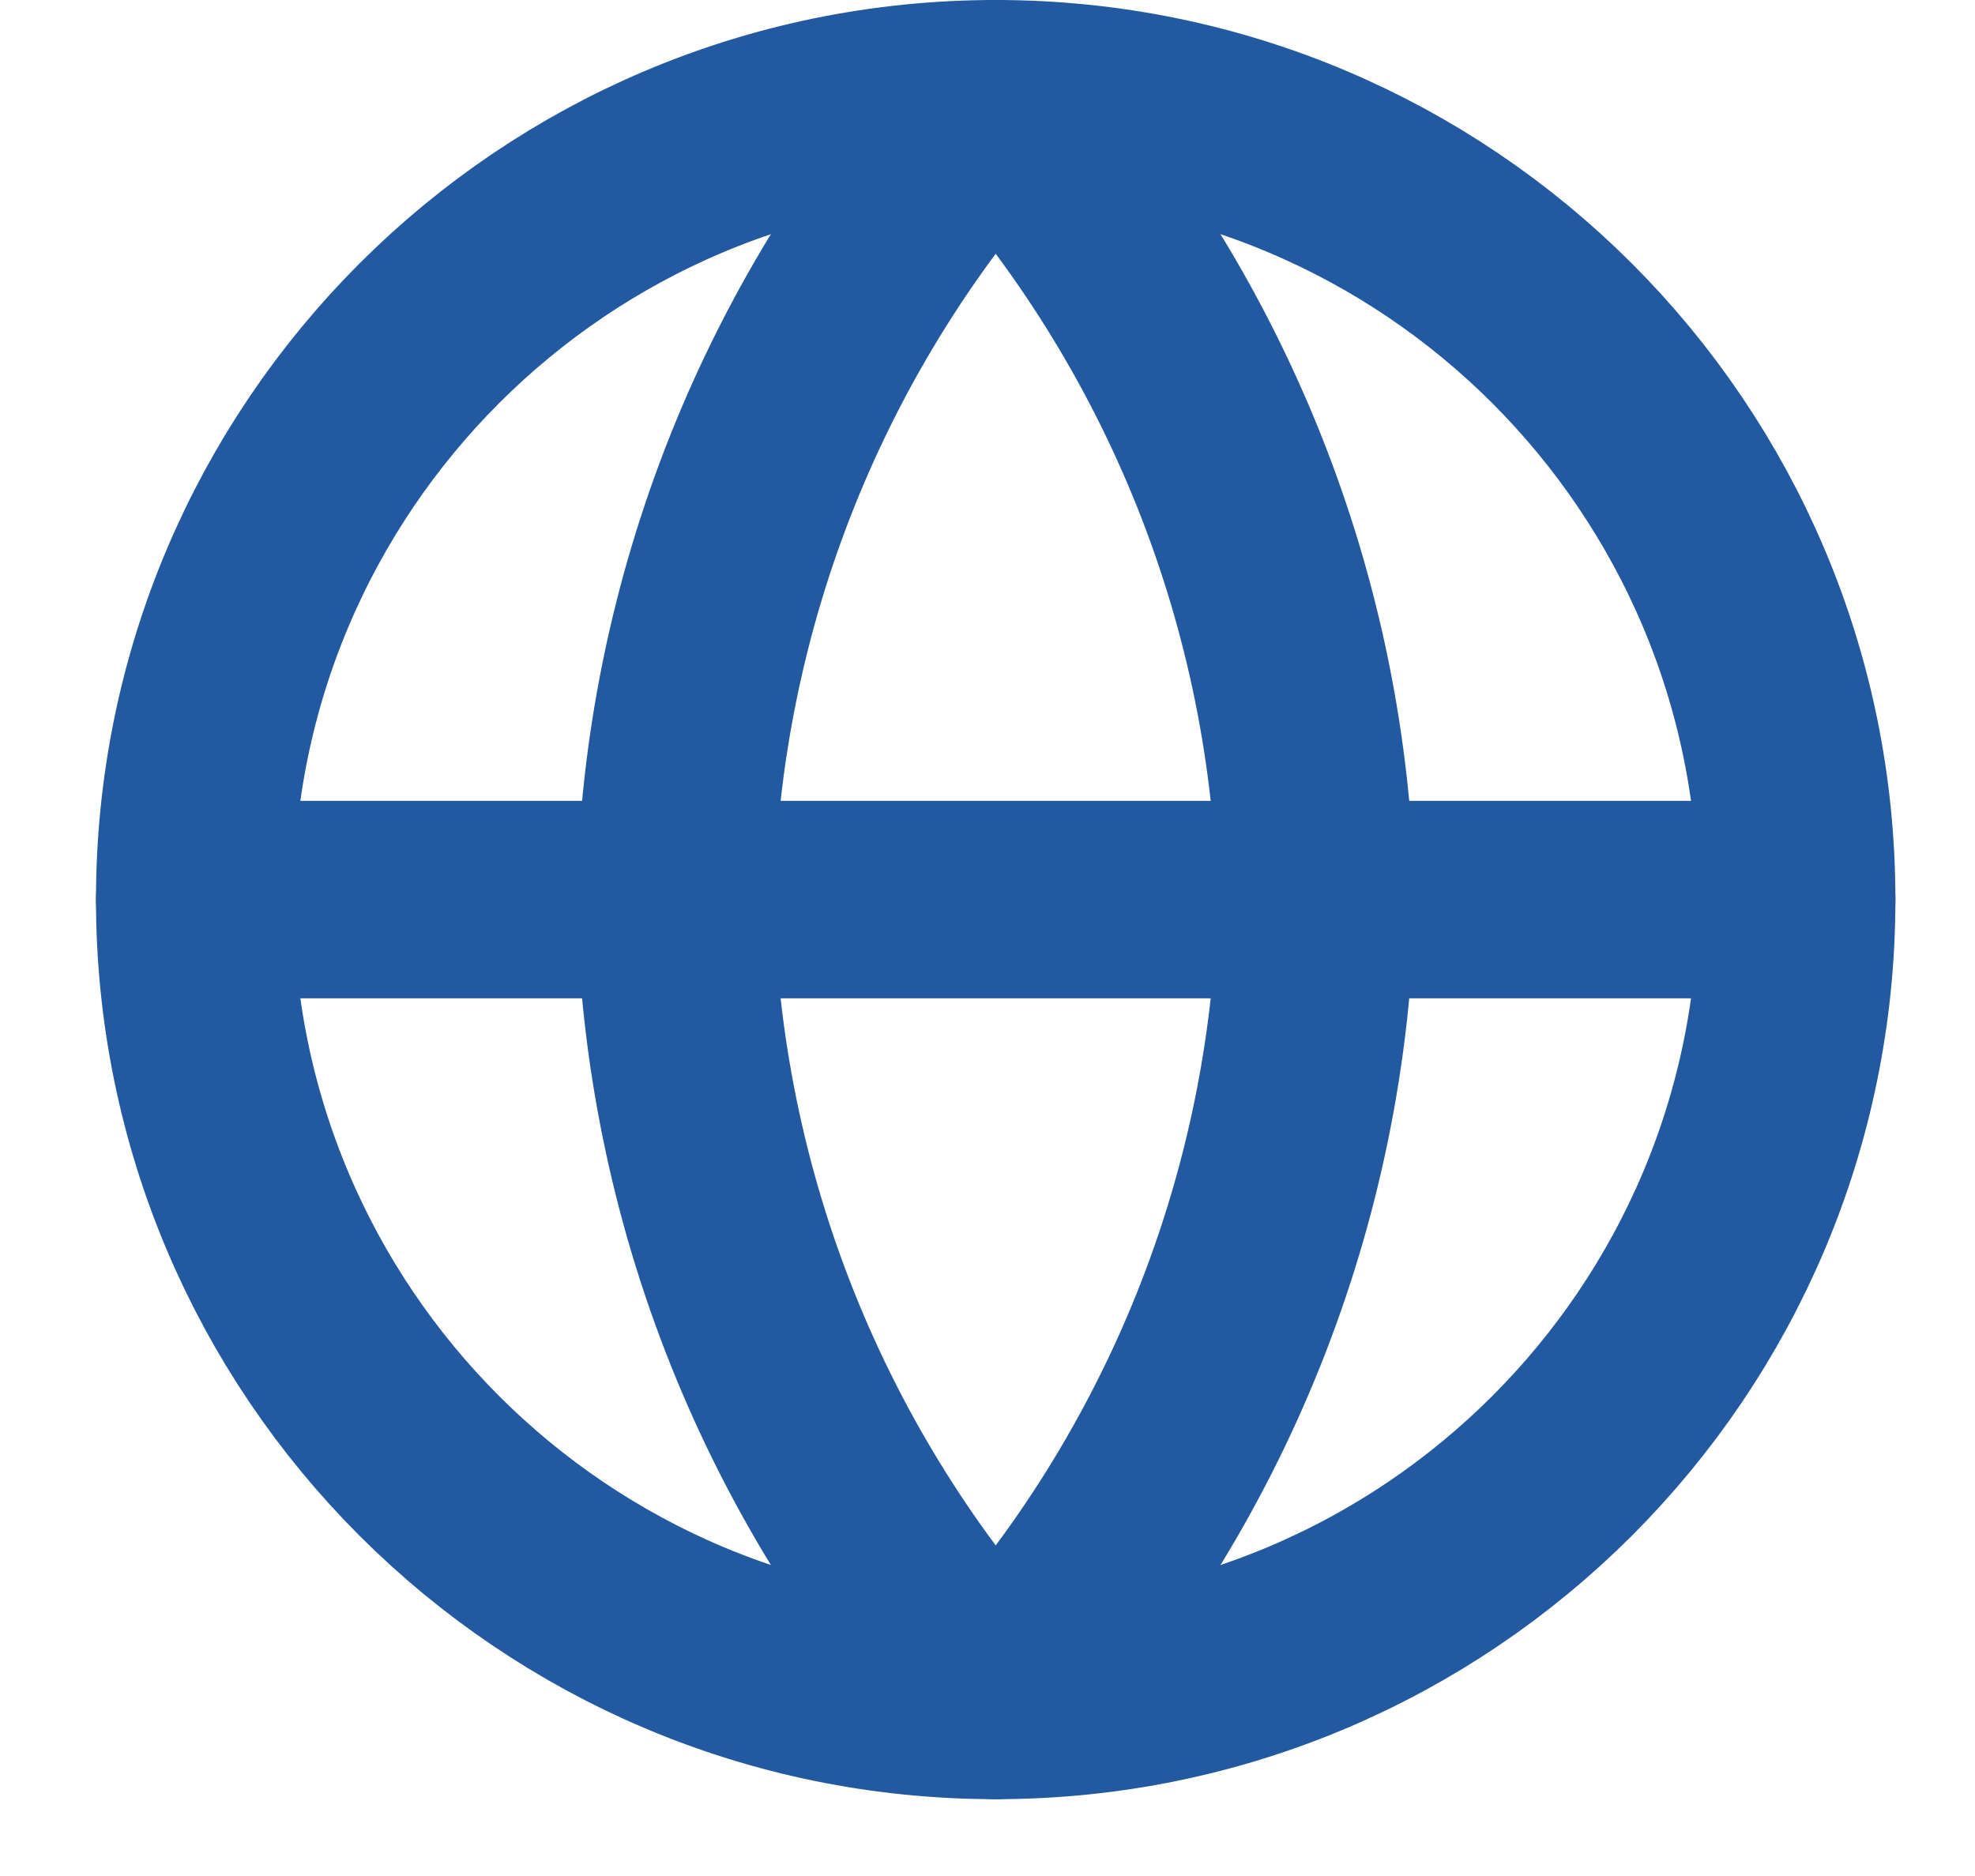
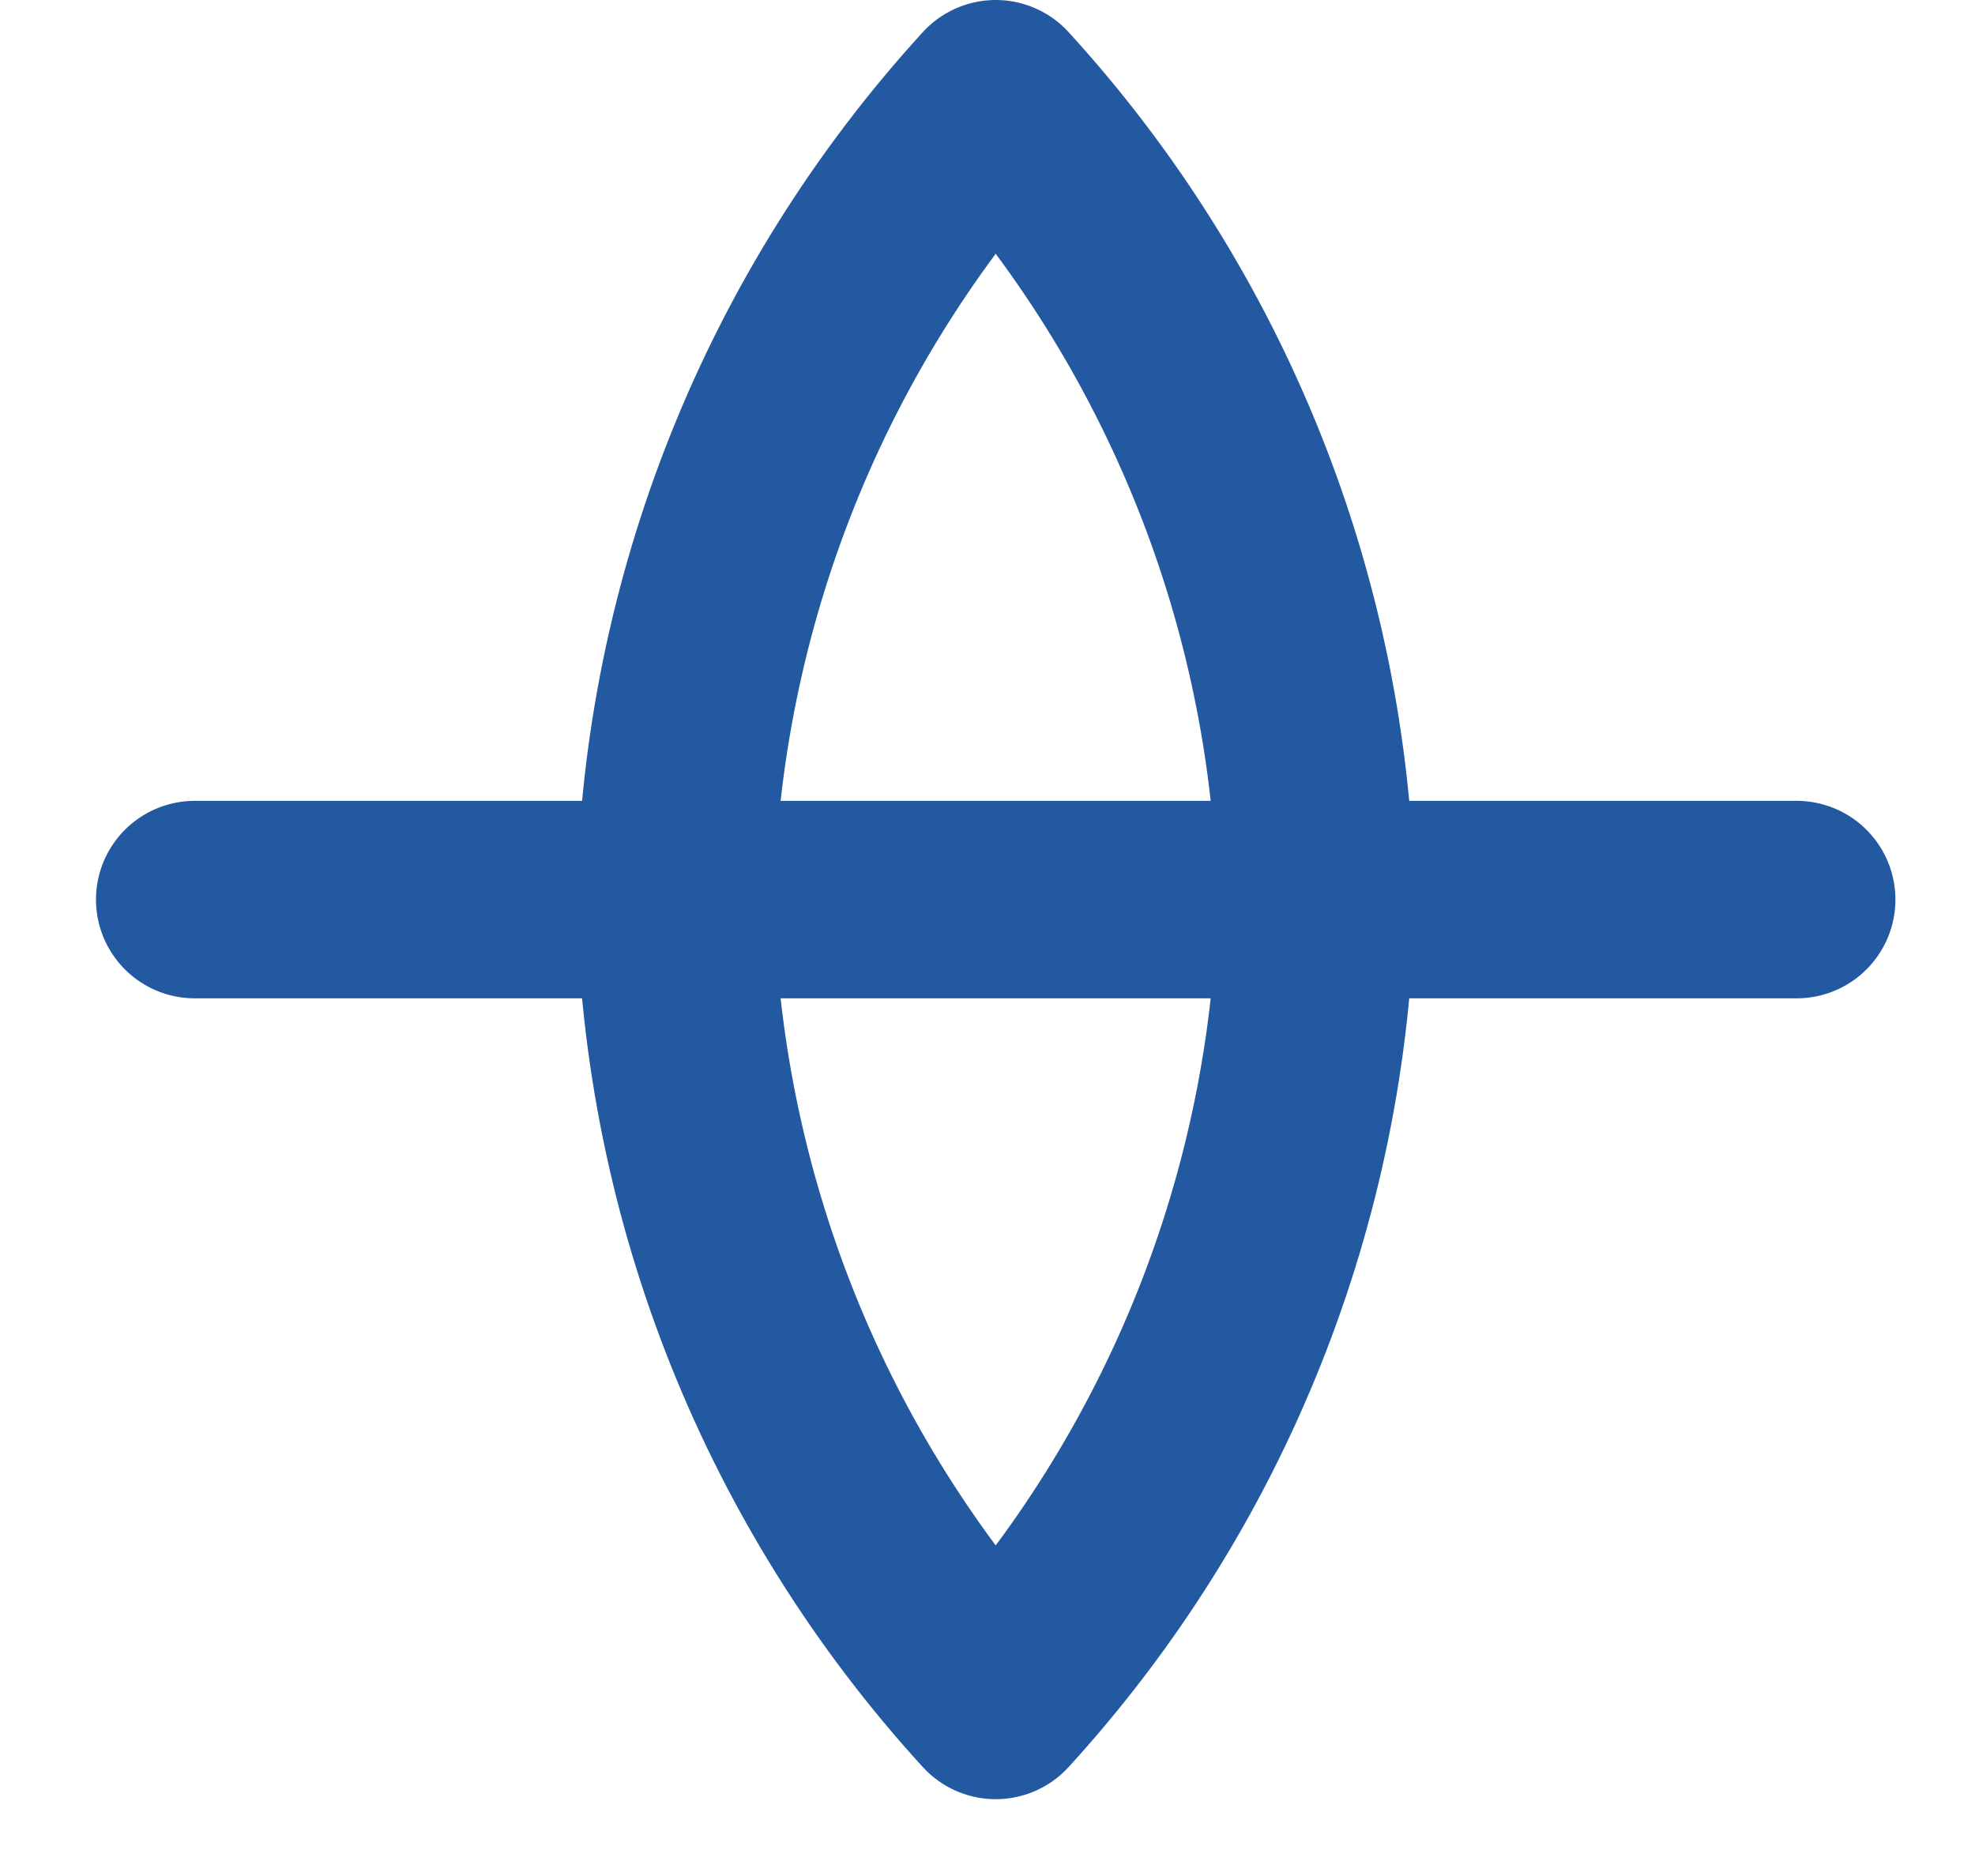
<svg xmlns="http://www.w3.org/2000/svg" width="20" height="19" viewBox="0 0 20 19" fill="none">
-   <path d="M18.194 9.111C18.194 13.591 14.562 17.222 10.083 17.222C5.603 17.222 1.972 13.591 1.972 9.111C1.972 4.631 5.603 1 10.083 1C14.562 1 18.194 4.631 18.194 9.111Z" stroke="#2259A0" stroke-width="2" stroke-linecap="round" stroke-linejoin="round" />
  <path d="M1.972 9.111H18.194" stroke="#2259A0" stroke-width="2" stroke-linecap="round" stroke-linejoin="round" />
  <path d="M10.083 1C12.112 3.221 13.265 6.104 13.327 9.111C13.265 12.119 12.112 15.001 10.083 17.222C8.054 15.001 6.901 12.119 6.838 9.111C6.901 6.104 8.054 3.221 10.083 1Z" stroke="#2259A0" stroke-width="2" stroke-linecap="round" stroke-linejoin="round" />
</svg>